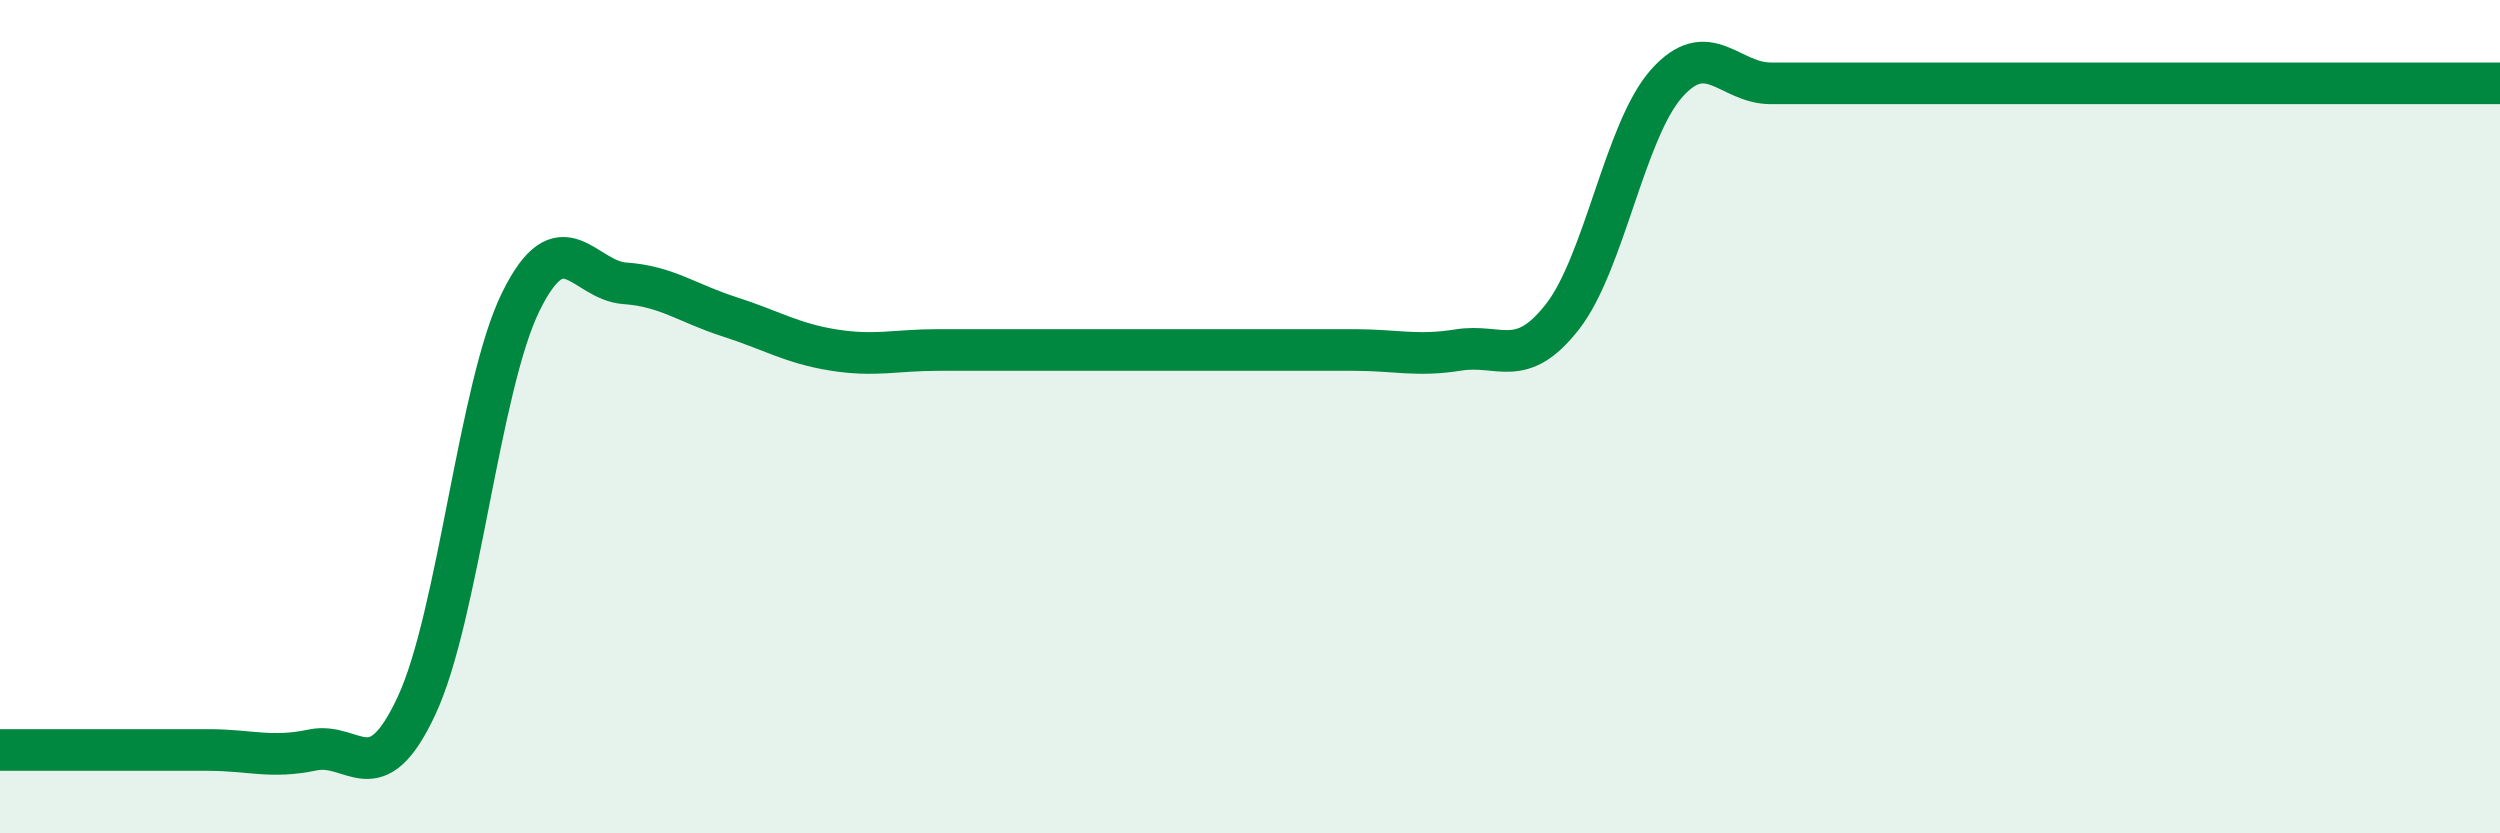
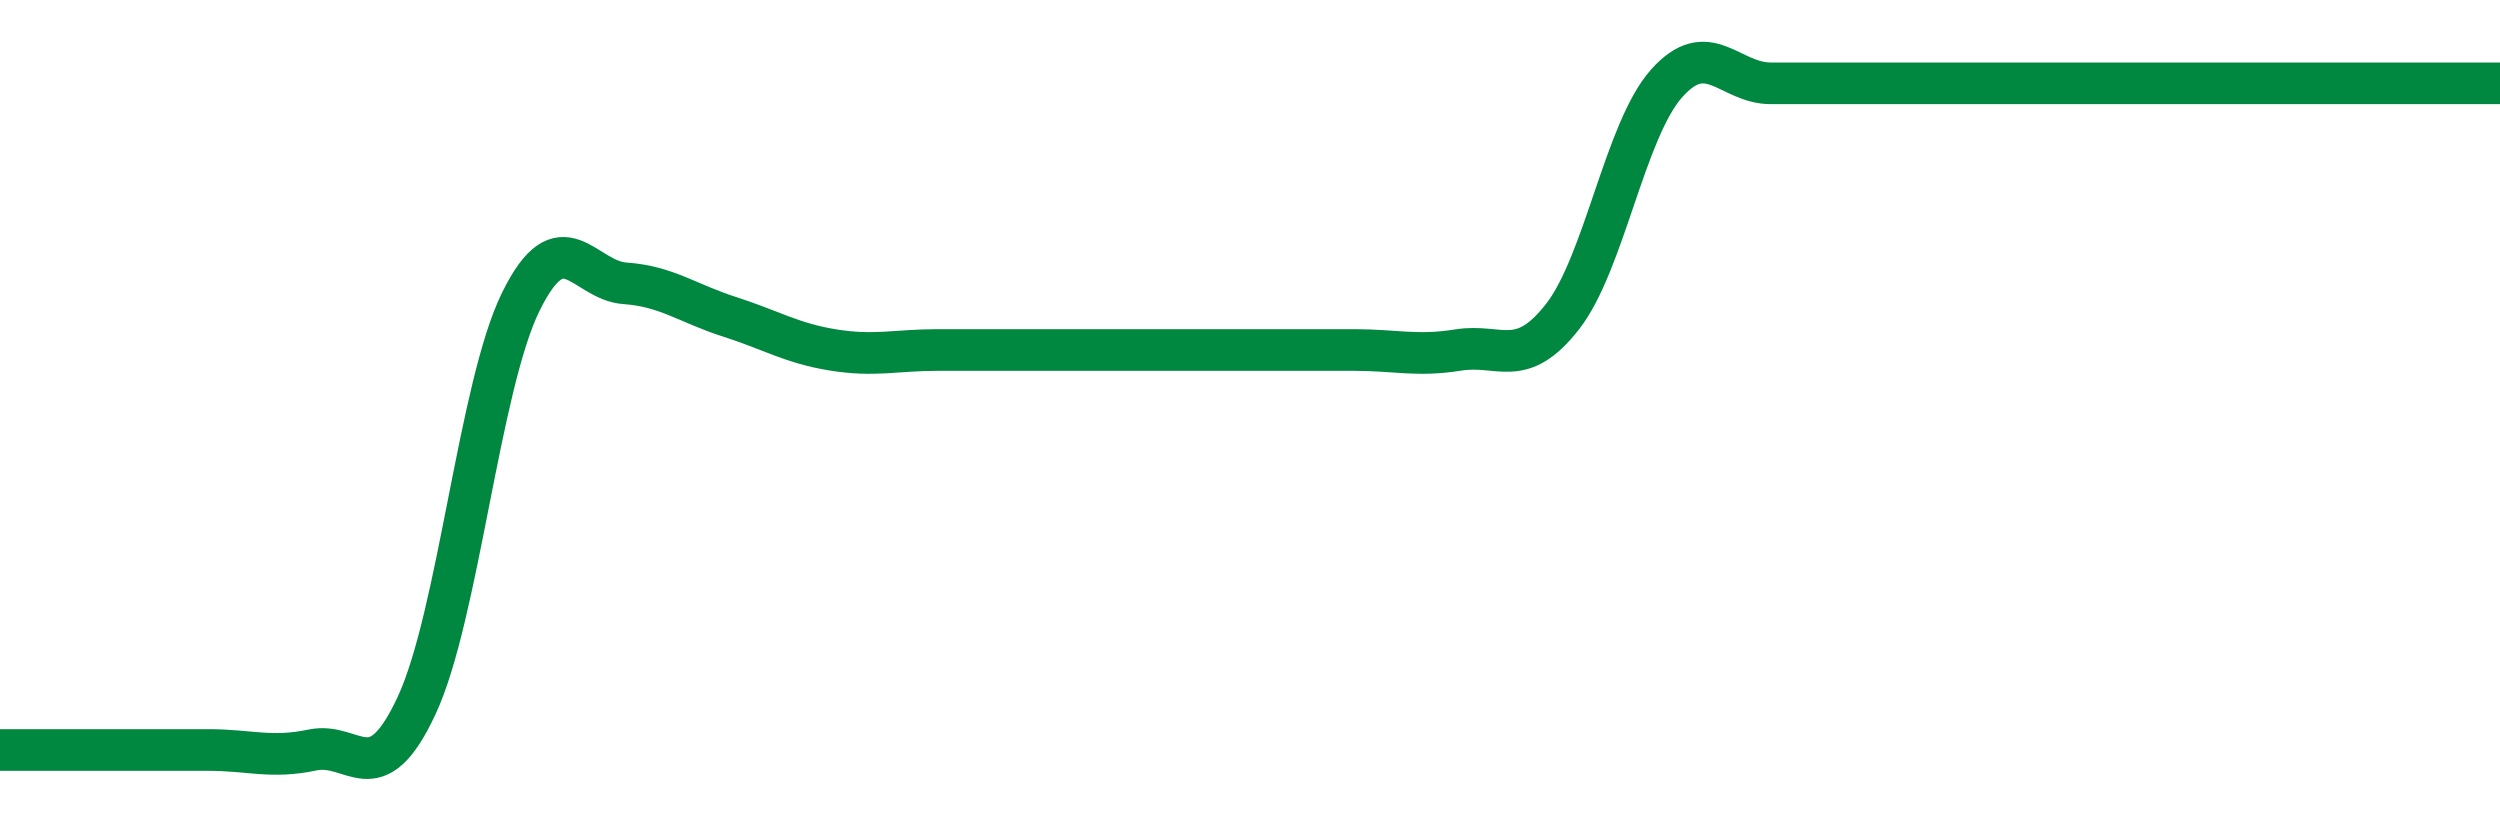
<svg xmlns="http://www.w3.org/2000/svg" width="60" height="20" viewBox="0 0 60 20">
-   <path d="M 0,18 C 0.5,18 1.5,18 2.5,18 C 3.5,18 4,18 5,18 C 6,18 6.5,18.21 7.5,18 C 8.5,17.79 9,19.08 10,16.93 C 11,14.78 11.5,9.27 12.5,7.24 C 13.5,5.21 14,6.73 15,6.8 C 16,6.87 16.5,7.28 17.5,7.6 C 18.5,7.92 19,8.24 20,8.4 C 21,8.56 21.5,8.4 22.5,8.4 C 23.5,8.4 24,8.4 25,8.4 C 26,8.4 26.5,8.4 27.5,8.4 C 28.5,8.4 29,8.4 30,8.4 C 31,8.4 31.5,8.4 32.5,8.4 C 33.5,8.4 34,8.56 35,8.4 C 36,8.24 36.5,8.88 37.5,7.6 C 38.5,6.32 39,3.12 40,2 C 41,0.88 41.5,2 42.5,2 C 43.5,2 44,2 45,2 C 46,2 46.5,2 47.5,2 C 48.5,2 49,2 50,2 C 51,2 51.5,2 52.5,2 C 53.5,2 54,2 55,2 C 56,2 56.5,2 57.5,2 C 58.5,2 59.5,2 60,2L60 20L0 20Z" fill="#008740" opacity="0.1" stroke-linecap="round" stroke-linejoin="round" />
  <path d="M 0,18 C 0.5,18 1.5,18 2.5,18 C 3.5,18 4,18 5,18 C 6,18 6.5,18.21 7.5,18 C 8.5,17.79 9,19.08 10,16.93 C 11,14.78 11.5,9.27 12.5,7.24 C 13.5,5.21 14,6.73 15,6.8 C 16,6.87 16.5,7.28 17.5,7.6 C 18.5,7.92 19,8.24 20,8.4 C 21,8.56 21.5,8.4 22.5,8.4 C 23.5,8.4 24,8.4 25,8.4 C 26,8.4 26.5,8.4 27.5,8.4 C 28.5,8.4 29,8.4 30,8.4 C 31,8.4 31.5,8.4 32.5,8.4 C 33.5,8.4 34,8.56 35,8.4 C 36,8.24 36.5,8.88 37.5,7.6 C 38.5,6.32 39,3.12 40,2 C 41,0.88 41.5,2 42.5,2 C 43.5,2 44,2 45,2 C 46,2 46.5,2 47.5,2 C 48.5,2 49,2 50,2 C 51,2 51.5,2 52.5,2 C 53.5,2 54,2 55,2 C 56,2 56.5,2 57.5,2 C 58.5,2 59.5,2 60,2" stroke="#008740" stroke-width="1" fill="none" stroke-linecap="round" stroke-linejoin="round" />
</svg>